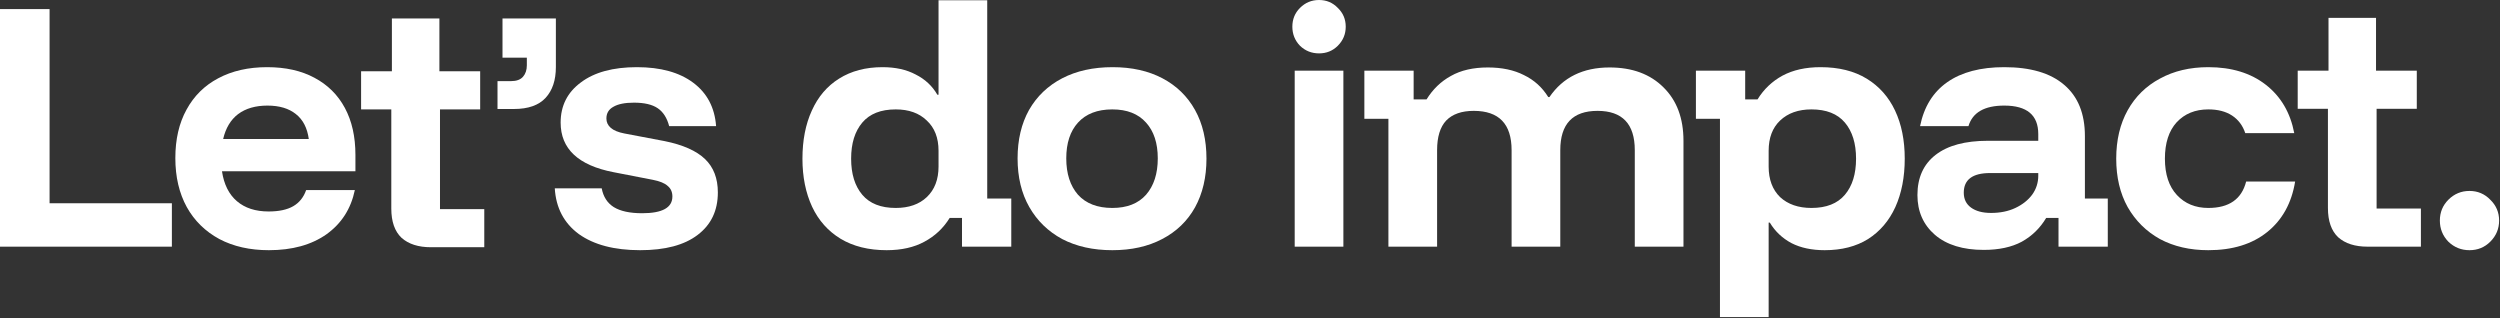
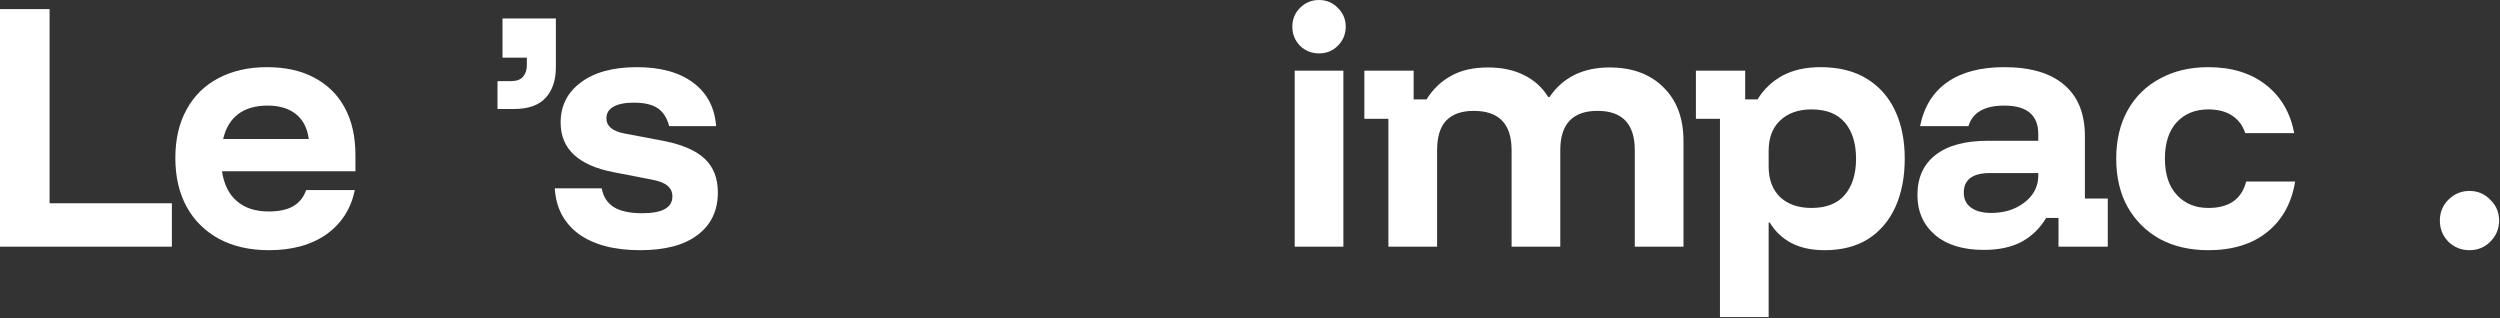
<svg xmlns="http://www.w3.org/2000/svg" width="1154" height="147" viewBox="0 0 1154 147" fill="none">
  <rect x="0" y="0" width="1154" height="147" fill="#333333" stroke="none" />
  <path d="M1139.91 115.486C1136.12 115.486 1132.87 114.177 1130.16 111.56C1127.55 108.852 1126.24 105.603 1126.24 101.812C1126.24 98.021 1127.55 94.817 1130.16 92.199C1132.87 89.492 1136.12 88.138 1139.91 88.138C1143.7 88.138 1146.91 89.492 1149.52 92.199C1152.23 94.817 1153.59 98.021 1153.59 101.812C1153.59 105.603 1152.23 108.852 1149.52 111.56C1146.91 114.177 1143.7 115.486 1139.91 115.486Z" fill="white" />
-   <path d="M1092.85 113.861C1087.07 113.861 1082.56 112.417 1079.31 109.529C1076.15 106.55 1074.57 102.038 1074.57 95.99V50.229H1060.62V32.629H1074.84V8.259H1096.77V32.629H1115.59V50.229H1097.04V96.261H1117.49V113.861H1092.85Z" fill="white" />
  <path d="M1019.36 115.486C1010.88 115.486 1003.43 113.771 997.02 110.341C990.702 106.821 985.738 101.902 982.128 95.584C978.608 89.266 976.848 81.82 976.848 73.245C976.848 64.67 978.608 57.224 982.128 50.906C985.648 44.588 990.612 39.714 997.02 36.284C1003.43 32.764 1010.88 31.004 1019.36 31.004C1030.1 31.004 1038.95 33.712 1045.9 39.127C1052.85 44.543 1057.22 51.989 1059.03 61.466H1036.42C1035.25 57.946 1033.21 55.238 1030.33 53.343C1027.44 51.447 1023.78 50.5 1019.36 50.5C1013.31 50.5 1008.44 52.485 1004.74 56.457C1001.13 60.428 999.322 66.024 999.322 73.245C999.322 80.466 1001.17 86.062 1004.87 90.033C1008.57 94.004 1013.4 95.99 1019.36 95.99C1028.93 95.99 1034.75 91.928 1036.82 83.805H1059.43C1057.81 93.734 1053.52 101.496 1046.57 107.092C1039.62 112.688 1030.55 115.486 1019.36 115.486Z" fill="white" />
  <path d="M915.684 115.351C906.116 115.351 898.625 113.049 893.209 108.446C887.794 103.752 885.086 97.615 885.086 90.033C885.086 82 887.884 75.817 893.48 71.485C899.076 67.152 907.109 64.986 917.579 64.986H940.866V61.872C940.866 53.117 935.631 48.74 925.161 48.74C916.045 48.74 910.539 51.899 908.643 58.217H886.304C888.11 49.281 892.307 42.512 898.896 37.909C905.484 33.305 914.24 31.004 925.161 31.004C937.256 31.004 946.462 33.712 952.78 39.127C959.188 44.543 962.393 52.44 962.393 62.82V91.658H972.953V113.861H950.208V100.593H944.521C941.723 105.287 937.978 108.942 933.284 111.56C928.591 114.087 922.724 115.351 915.684 115.351ZM919.068 98.292C923.311 98.292 927.056 97.525 930.306 95.99C933.555 94.456 936.127 92.425 938.023 89.898C939.918 87.28 940.866 84.347 940.866 81.097V79.879H918.662C910.539 79.879 906.477 82.903 906.477 88.95C906.477 91.928 907.605 94.23 909.862 95.855C912.118 97.479 915.187 98.292 919.068 98.292Z" fill="white" />
  <path d="M793.934 146.354V54.832H782.832V32.628H805.577V45.897H811.264C814.152 41.203 817.988 37.547 822.772 34.93C827.646 32.312 833.512 31.004 840.372 31.004C848.766 31.004 855.851 32.764 861.628 36.284C867.404 39.804 871.782 44.723 874.761 51.041C877.739 57.359 879.228 64.76 879.228 73.245C879.228 81.729 877.784 89.176 874.896 95.584C872.008 101.902 867.811 106.821 862.305 110.341C856.799 113.771 850.12 115.486 842.267 115.486C836.31 115.486 831.211 114.403 826.969 112.237C822.726 109.98 819.387 106.821 816.95 102.759H816.408V146.354H793.934ZM836.175 95.99C843.035 95.99 848.179 93.959 851.609 89.898C855.039 85.836 856.754 80.285 856.754 73.245C856.754 66.205 855.039 60.654 851.609 56.592C848.179 52.531 843.035 50.5 836.175 50.5C830.128 50.5 825.299 52.215 821.688 55.644C818.168 58.984 816.408 63.632 816.408 69.589V76.9C816.408 82.857 818.168 87.551 821.688 90.981C825.299 94.32 830.128 95.99 836.175 95.99Z" fill="white" />
  <path d="M640.89 113.861V54.832H629.789V32.629H652.534V45.897H658.491C661.379 41.203 665.125 37.593 669.728 35.066C674.331 32.448 680.018 31.139 686.787 31.139C693.286 31.139 698.837 32.313 703.44 34.659C708.133 36.916 711.879 40.3 714.677 44.813H715.219C721.446 35.697 730.698 31.139 742.973 31.139C753.443 31.139 761.747 34.208 767.884 40.346C774.022 46.393 777.091 54.606 777.091 64.986V113.861H754.616V69.319C754.616 57.224 748.885 51.177 737.422 51.177C725.959 51.177 720.228 57.224 720.228 69.319V113.861H697.753V69.319C697.753 57.224 691.932 51.177 680.288 51.177C674.692 51.177 670.45 52.666 667.562 55.645C664.764 58.623 663.365 63.181 663.365 69.319V113.861H640.89Z" fill="white" />
  <path d="M597.632 113.861V32.629H620.106V113.861H597.632ZM608.869 24.641C605.439 24.641 602.506 23.467 600.069 21.12C597.722 18.684 596.549 15.75 596.549 12.32C596.549 8.89 597.722 6.002 600.069 3.655C602.506 1.218 605.439 0 608.869 0C612.299 0 615.187 1.218 617.534 3.655C619.971 6.002 621.189 8.89 621.189 12.32C621.189 15.75 619.971 18.684 617.534 21.12C615.187 23.467 612.299 24.641 608.869 24.641Z" fill="white" />
-   <path d="M513.445 115.486C504.6 115.486 496.883 113.771 490.294 110.341C483.795 106.821 478.741 101.902 475.13 95.584C471.52 89.266 469.715 81.774 469.715 73.109C469.715 64.535 471.475 57.089 474.995 50.77C478.605 44.452 483.705 39.578 490.294 36.148C496.883 32.719 504.645 31.004 513.581 31.004C522.426 31.004 530.098 32.719 536.597 36.148C543.095 39.578 548.105 44.452 551.625 50.77C555.145 57.089 556.905 64.58 556.905 73.245C556.905 81.82 555.145 89.311 551.625 95.719C548.105 102.037 543.05 106.911 536.461 110.341C529.963 113.771 522.291 115.486 513.445 115.486ZM513.445 95.99C520.215 95.99 525.405 93.959 529.015 89.898C532.625 85.746 534.43 80.15 534.43 73.109C534.43 66.069 532.625 60.563 529.015 56.592C525.405 52.531 520.215 50.5 513.445 50.5C506.586 50.5 501.305 52.531 497.605 56.592C493.994 60.563 492.189 66.069 492.189 73.109C492.189 80.15 493.994 85.746 497.605 89.898C501.305 93.959 506.586 95.99 513.445 95.99Z" fill="white" />
-   <path d="M409.265 115.486C400.961 115.486 393.875 113.726 388.009 110.206C382.232 106.686 377.855 101.767 374.876 95.449C371.897 89.04 370.408 81.639 370.408 73.245C370.408 64.761 371.852 57.359 374.741 51.041C377.629 44.633 381.826 39.714 387.332 36.284C392.928 32.764 399.607 31.004 407.369 31.004C413.326 31.004 418.426 32.132 422.668 34.389C427 36.555 430.34 39.669 432.687 43.73H433.228V0.135H455.703V91.658H466.805V113.861H444.059V100.593H438.373C435.485 105.287 431.604 108.942 426.73 111.56C421.946 114.177 416.124 115.486 409.265 115.486ZM413.462 95.99C419.509 95.99 424.293 94.32 427.813 90.981C431.423 87.551 433.228 82.858 433.228 76.9V69.59C433.228 63.632 431.423 58.984 427.813 55.645C424.293 52.215 419.509 50.5 413.462 50.5C406.602 50.5 401.457 52.531 398.027 56.592C394.598 60.654 392.883 66.205 392.883 73.245C392.883 80.285 394.598 85.836 398.027 89.898C401.457 93.959 406.602 95.99 413.462 95.99Z" fill="white" />
  <path d="M295.482 115.486C283.568 115.486 274.136 113.004 267.186 108.04C260.327 102.985 256.626 95.945 256.084 86.919H277.747C278.469 90.8 280.319 93.689 283.297 95.584C286.366 97.479 290.744 98.427 296.43 98.427C305.727 98.427 310.375 95.855 310.375 90.71C310.375 88.634 309.653 87.009 308.209 85.836C306.855 84.572 304.553 83.625 301.304 82.993L283.162 79.473C266.916 76.314 258.792 68.687 258.792 56.592C258.792 48.83 261.906 42.647 268.134 38.044C274.362 33.35 282.982 31.004 293.993 31.004C304.914 31.004 313.579 33.396 319.988 38.179C326.396 42.963 329.916 49.642 330.548 58.217H308.886C307.893 54.426 306.133 51.673 303.606 49.958C301.078 48.243 297.423 47.386 292.639 47.386C288.487 47.386 285.328 48.018 283.162 49.281C280.996 50.455 279.913 52.26 279.913 54.697C279.913 56.412 280.59 57.856 281.944 59.029C283.297 60.203 285.373 61.06 288.171 61.602L306.72 65.122C315.204 66.837 321.432 69.589 325.403 73.38C329.375 77.171 331.36 82.316 331.36 88.814C331.36 97.209 328.246 103.752 322.018 108.446C315.881 113.139 307.036 115.486 295.482 115.486Z" fill="white" />
  <path d="M229.65 50.311V37.449H235.878C238.405 37.449 240.255 36.772 241.429 35.418C242.602 34.064 243.189 32.304 243.189 30.138V26.618H231.952V8.519H256.592V30.95C256.592 36.998 255.013 41.736 251.854 45.166C248.695 48.596 243.821 50.311 237.232 50.311H229.65Z" fill="white" />
-   <path d="M198.903 114.122C193.126 114.122 188.613 112.678 185.364 109.789C182.205 106.811 180.625 102.298 180.625 96.25V50.489H166.68V32.889H180.896V8.519H202.829V32.889H221.648V50.489H203.1V96.521H223.543V114.122H198.903Z" fill="white" />
  <path d="M124.128 115.486C115.373 115.486 107.746 113.771 101.247 110.341C94.749 106.821 89.739 101.902 86.219 95.584C82.699 89.176 80.939 81.639 80.939 72.974C80.939 64.309 82.654 56.863 86.084 50.635C89.513 44.317 94.388 39.488 100.706 36.148C107.114 32.719 114.651 31.004 123.315 31.004C131.8 31.004 139.066 32.628 145.113 35.878C151.251 39.127 155.944 43.775 159.193 49.823C162.443 55.87 164.067 63.091 164.067 71.485V79.067H102.466C103.368 85.114 105.67 89.717 109.37 92.876C113.071 96.035 117.945 97.615 123.992 97.615C128.776 97.615 132.567 96.802 135.365 95.178C138.163 93.553 140.149 91.071 141.322 87.731H163.796C161.991 96.396 157.614 103.211 150.664 108.175C143.714 113.049 134.869 115.486 124.128 115.486ZM103.007 64.174H142.541C141.818 59.029 139.833 55.193 136.583 52.666C133.334 50.048 128.957 48.74 123.451 48.74C117.945 48.74 113.432 50.048 109.912 52.666C106.482 55.283 104.181 59.119 103.007 64.174Z" fill="white" />
  <path d="M0 113.861V4.197H22.881V93.824H79.337V113.861H0Z" fill="white" />
</svg>